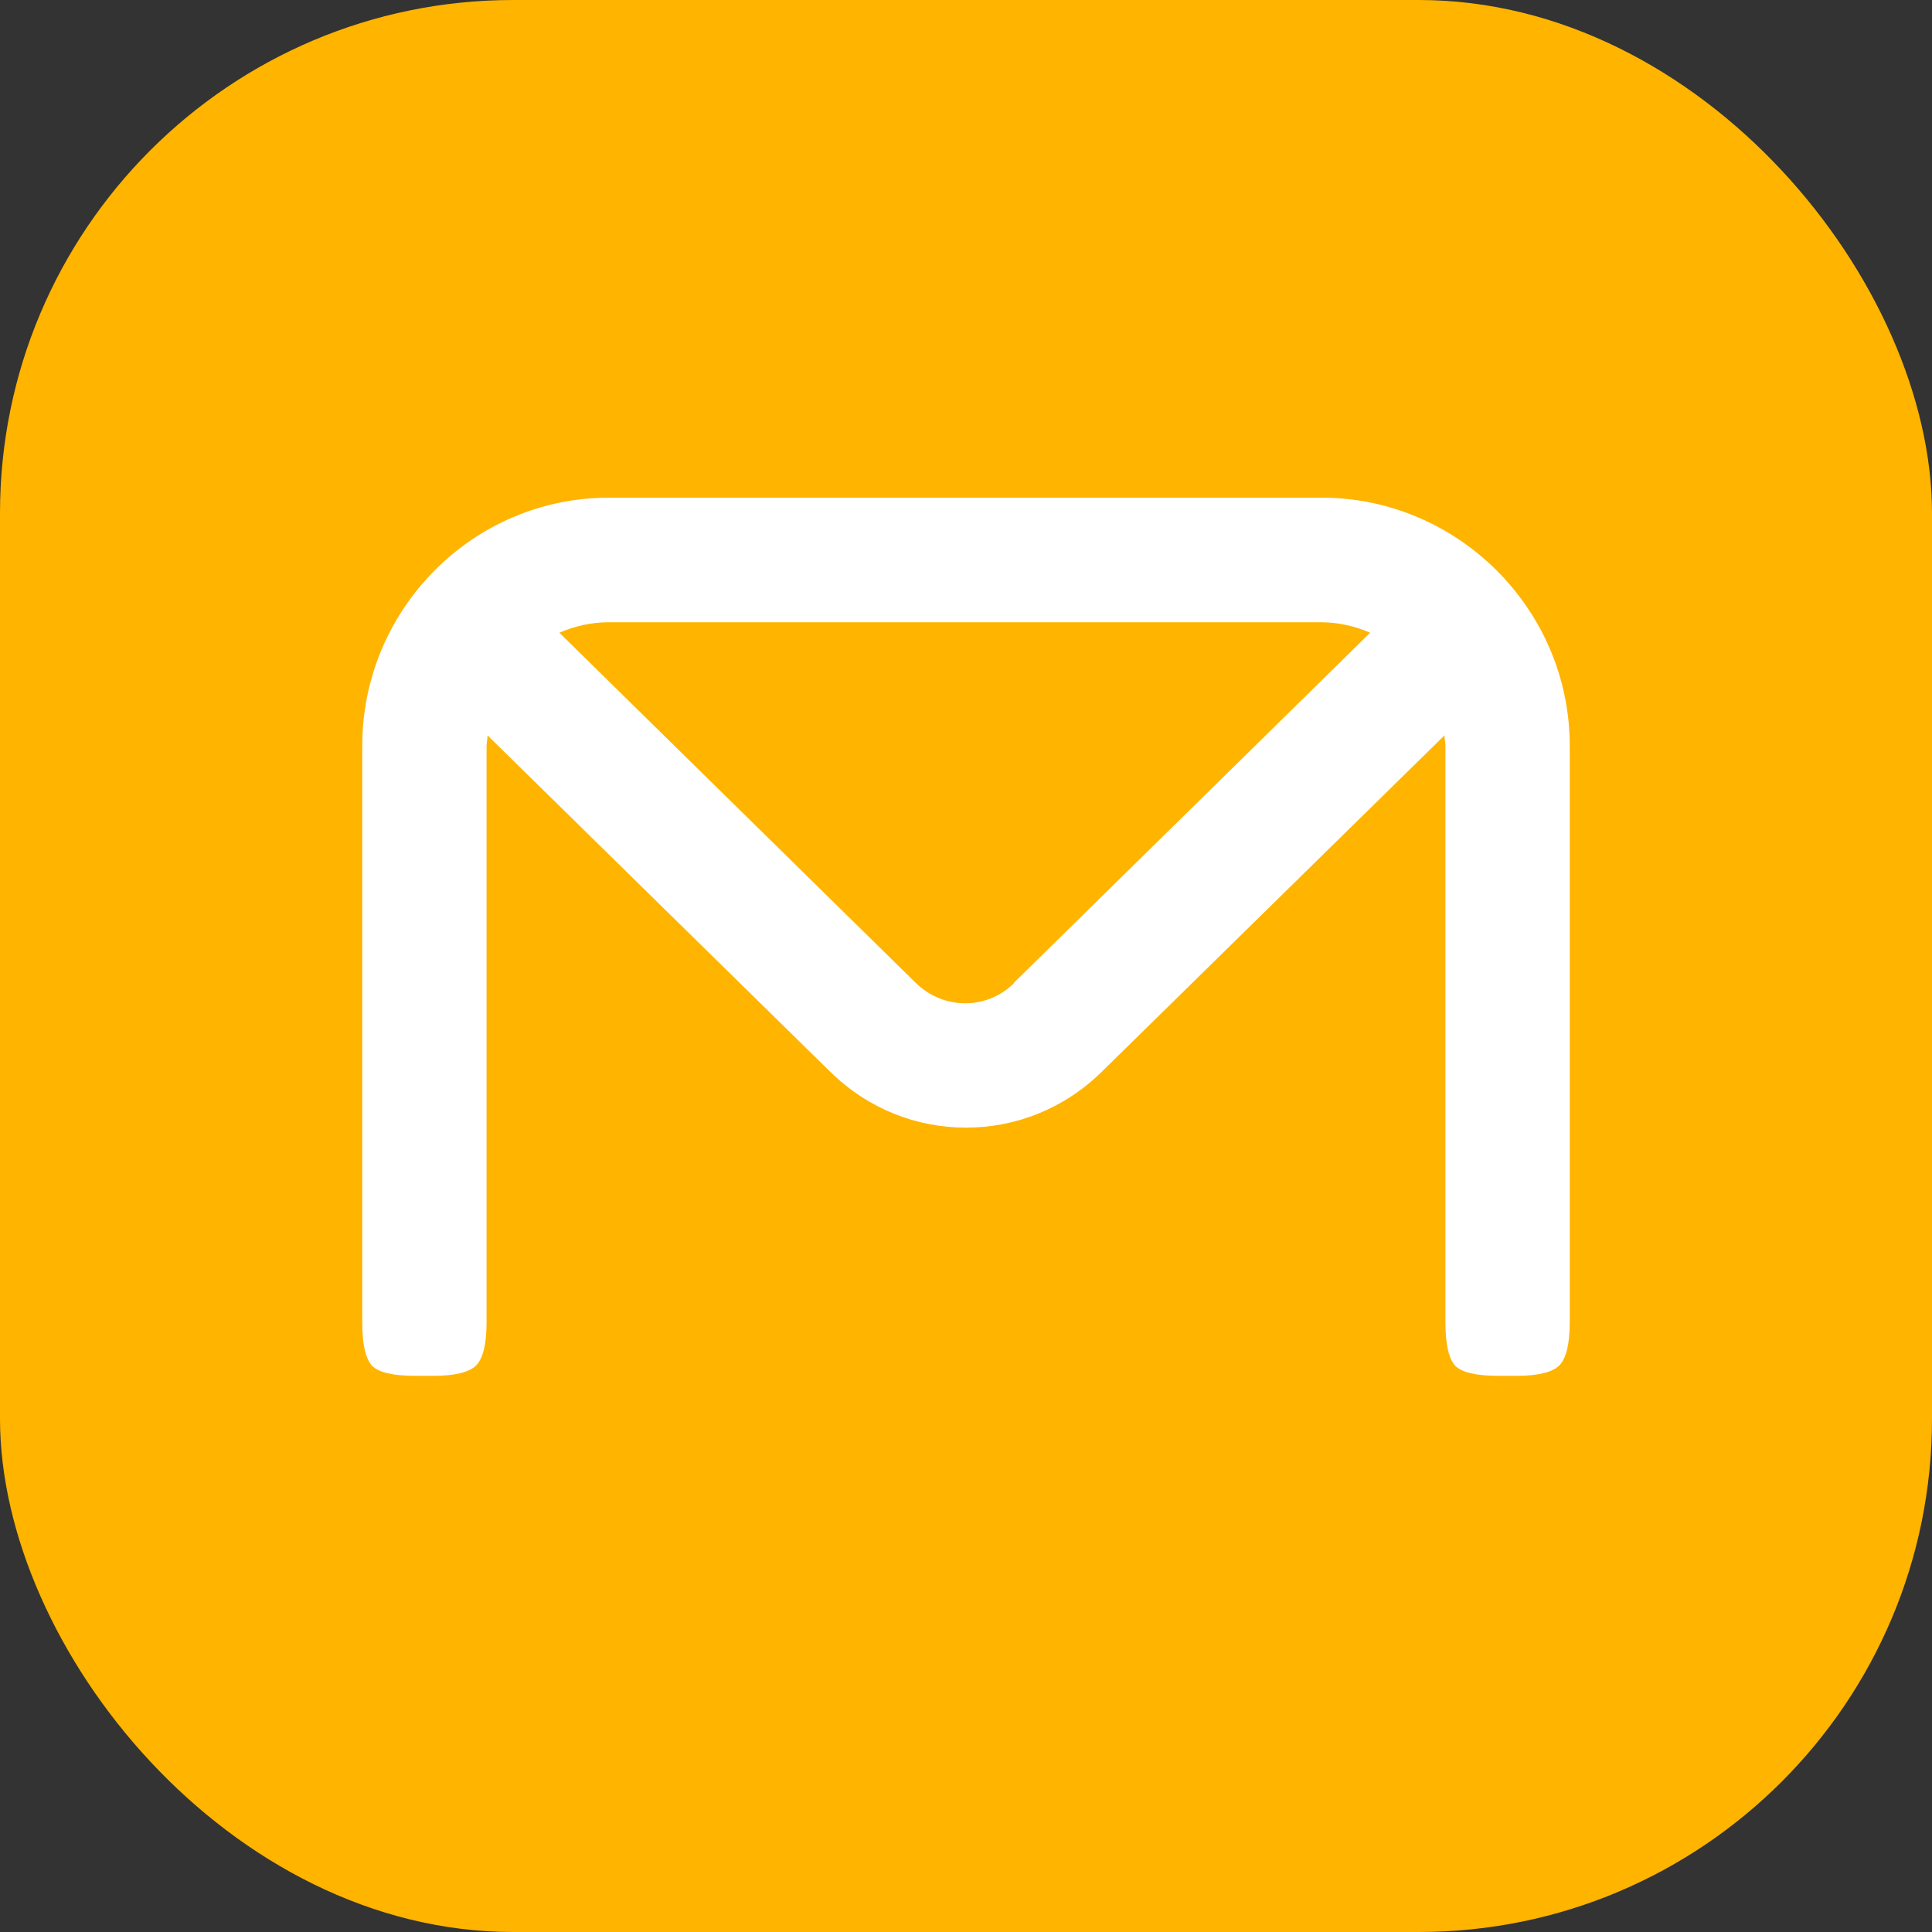
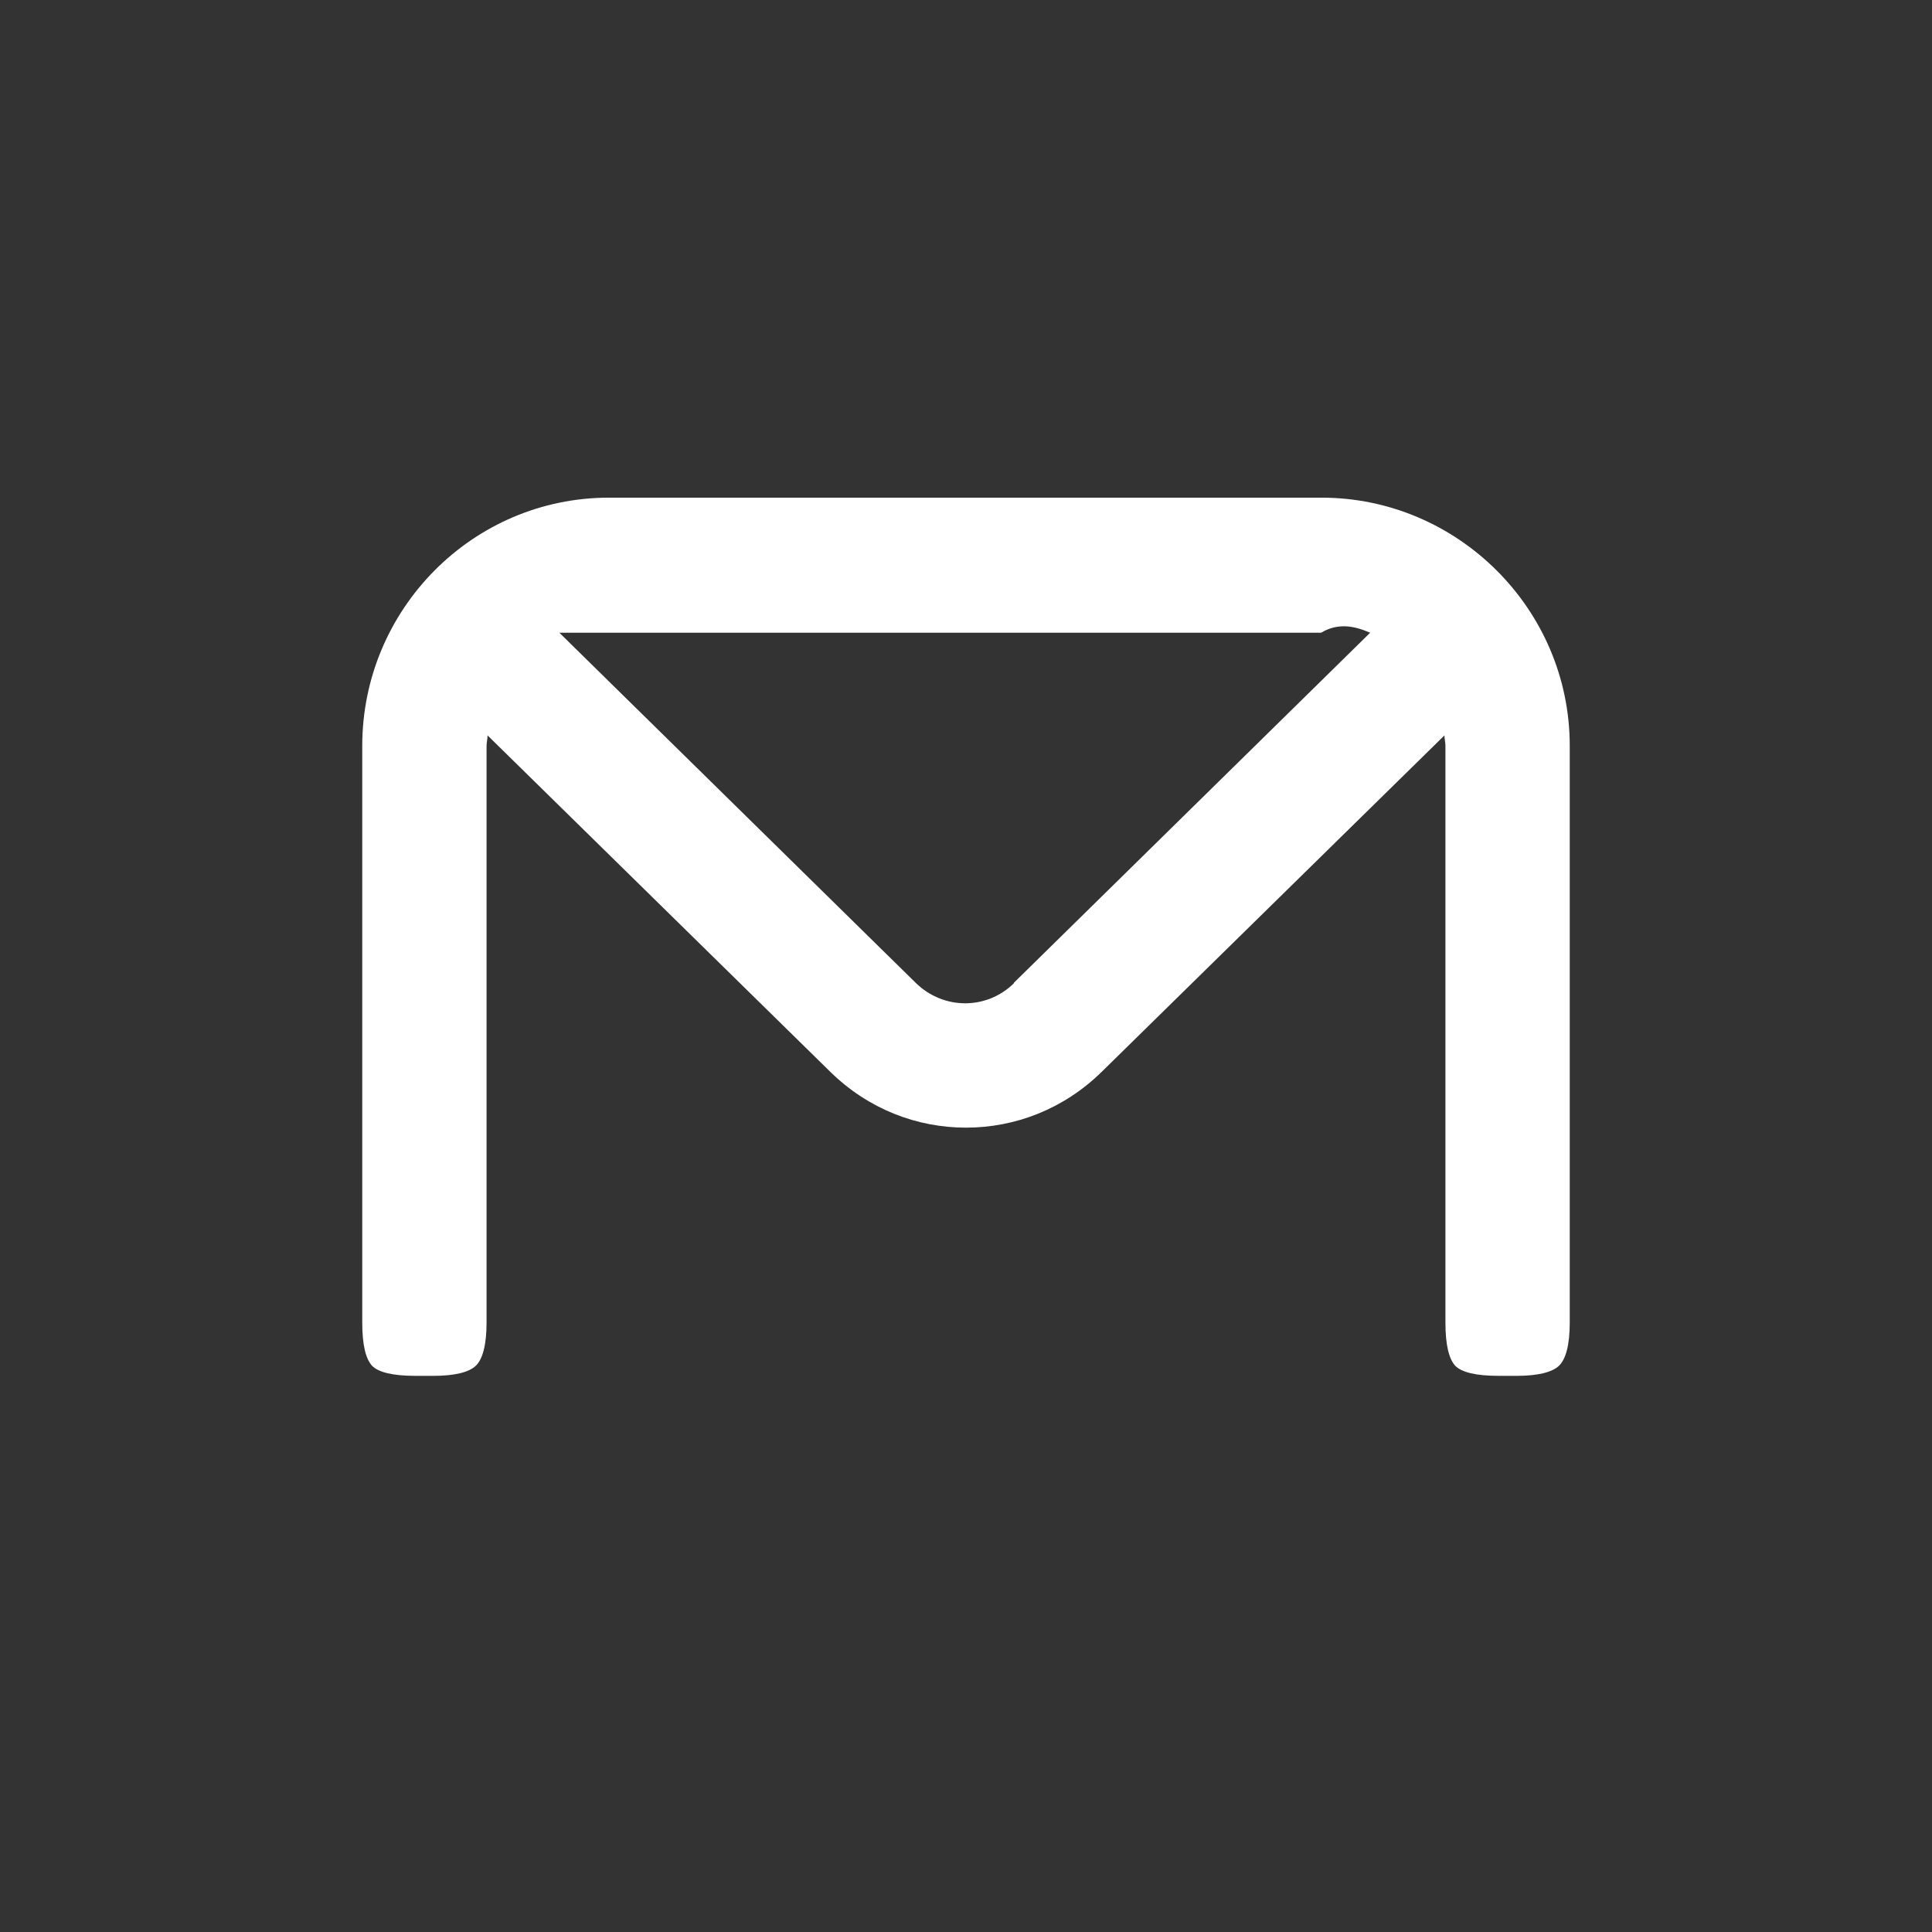
<svg xmlns="http://www.w3.org/2000/svg" width="1024" height="1024" viewBox="0 0 1024 1024" fill="none">
  <rect x="0" y="0" width="1024" height="1024" fill="#333333" stroke="none" />
-   <rect width="1024" height="1024" rx="272" fill="#FFB400" />
-   <path d="M832 420.863V395.325C832 322.681 772.41 263.772 700.482 263.772H322.73C250.54 263.772 192 322.945 192 395.325V435.478V700.962C192 712.849 193.838 720.246 197.25 723.944C200.663 727.378 208.276 729.227 220.089 729.227H229.802C240.827 729.227 248.44 727.378 252.115 723.944C255.79 720.51 257.89 712.849 257.89 700.962V630.43V395.325C257.89 393.476 258.415 391.627 258.415 389.778L440.072 568.088C460.286 587.9 486.011 597.674 512 597.674C537.989 597.674 563.714 587.9 583.928 568.088L765.585 389.778C765.585 391.627 766.11 393.476 766.11 395.325V672.696V700.962C766.11 712.849 767.947 720.246 771.36 723.944C774.773 727.378 782.386 729.227 794.198 729.227H803.911C814.937 729.227 822.55 727.378 826.225 723.944C829.9 720.51 832 712.849 832 700.962V435.478V420.863ZM537.464 521.067C523.025 535.332 500.187 535.332 485.486 521.067L296.479 335.361C304.354 331.926 313.28 329.813 322.468 329.813H700.22C709.408 329.813 718.333 331.926 726.208 335.361L537.201 521.067H537.464Z" fill="white" />
+   <path d="M832 420.863V395.325C832 322.681 772.41 263.772 700.482 263.772H322.73C250.54 263.772 192 322.945 192 395.325V435.478V700.962C192 712.849 193.838 720.246 197.25 723.944C200.663 727.378 208.276 729.227 220.089 729.227H229.802C240.827 729.227 248.44 727.378 252.115 723.944C255.79 720.51 257.89 712.849 257.89 700.962V630.43V395.325C257.89 393.476 258.415 391.627 258.415 389.778L440.072 568.088C460.286 587.9 486.011 597.674 512 597.674C537.989 597.674 563.714 587.9 583.928 568.088L765.585 389.778C765.585 391.627 766.11 393.476 766.11 395.325V672.696V700.962C766.11 712.849 767.947 720.246 771.36 723.944C774.773 727.378 782.386 729.227 794.198 729.227H803.911C814.937 729.227 822.55 727.378 826.225 723.944C829.9 720.51 832 712.849 832 700.962V435.478V420.863ZM537.464 521.067C523.025 535.332 500.187 535.332 485.486 521.067L296.479 335.361H700.22C709.408 329.813 718.333 331.926 726.208 335.361L537.201 521.067H537.464Z" fill="white" />
</svg>